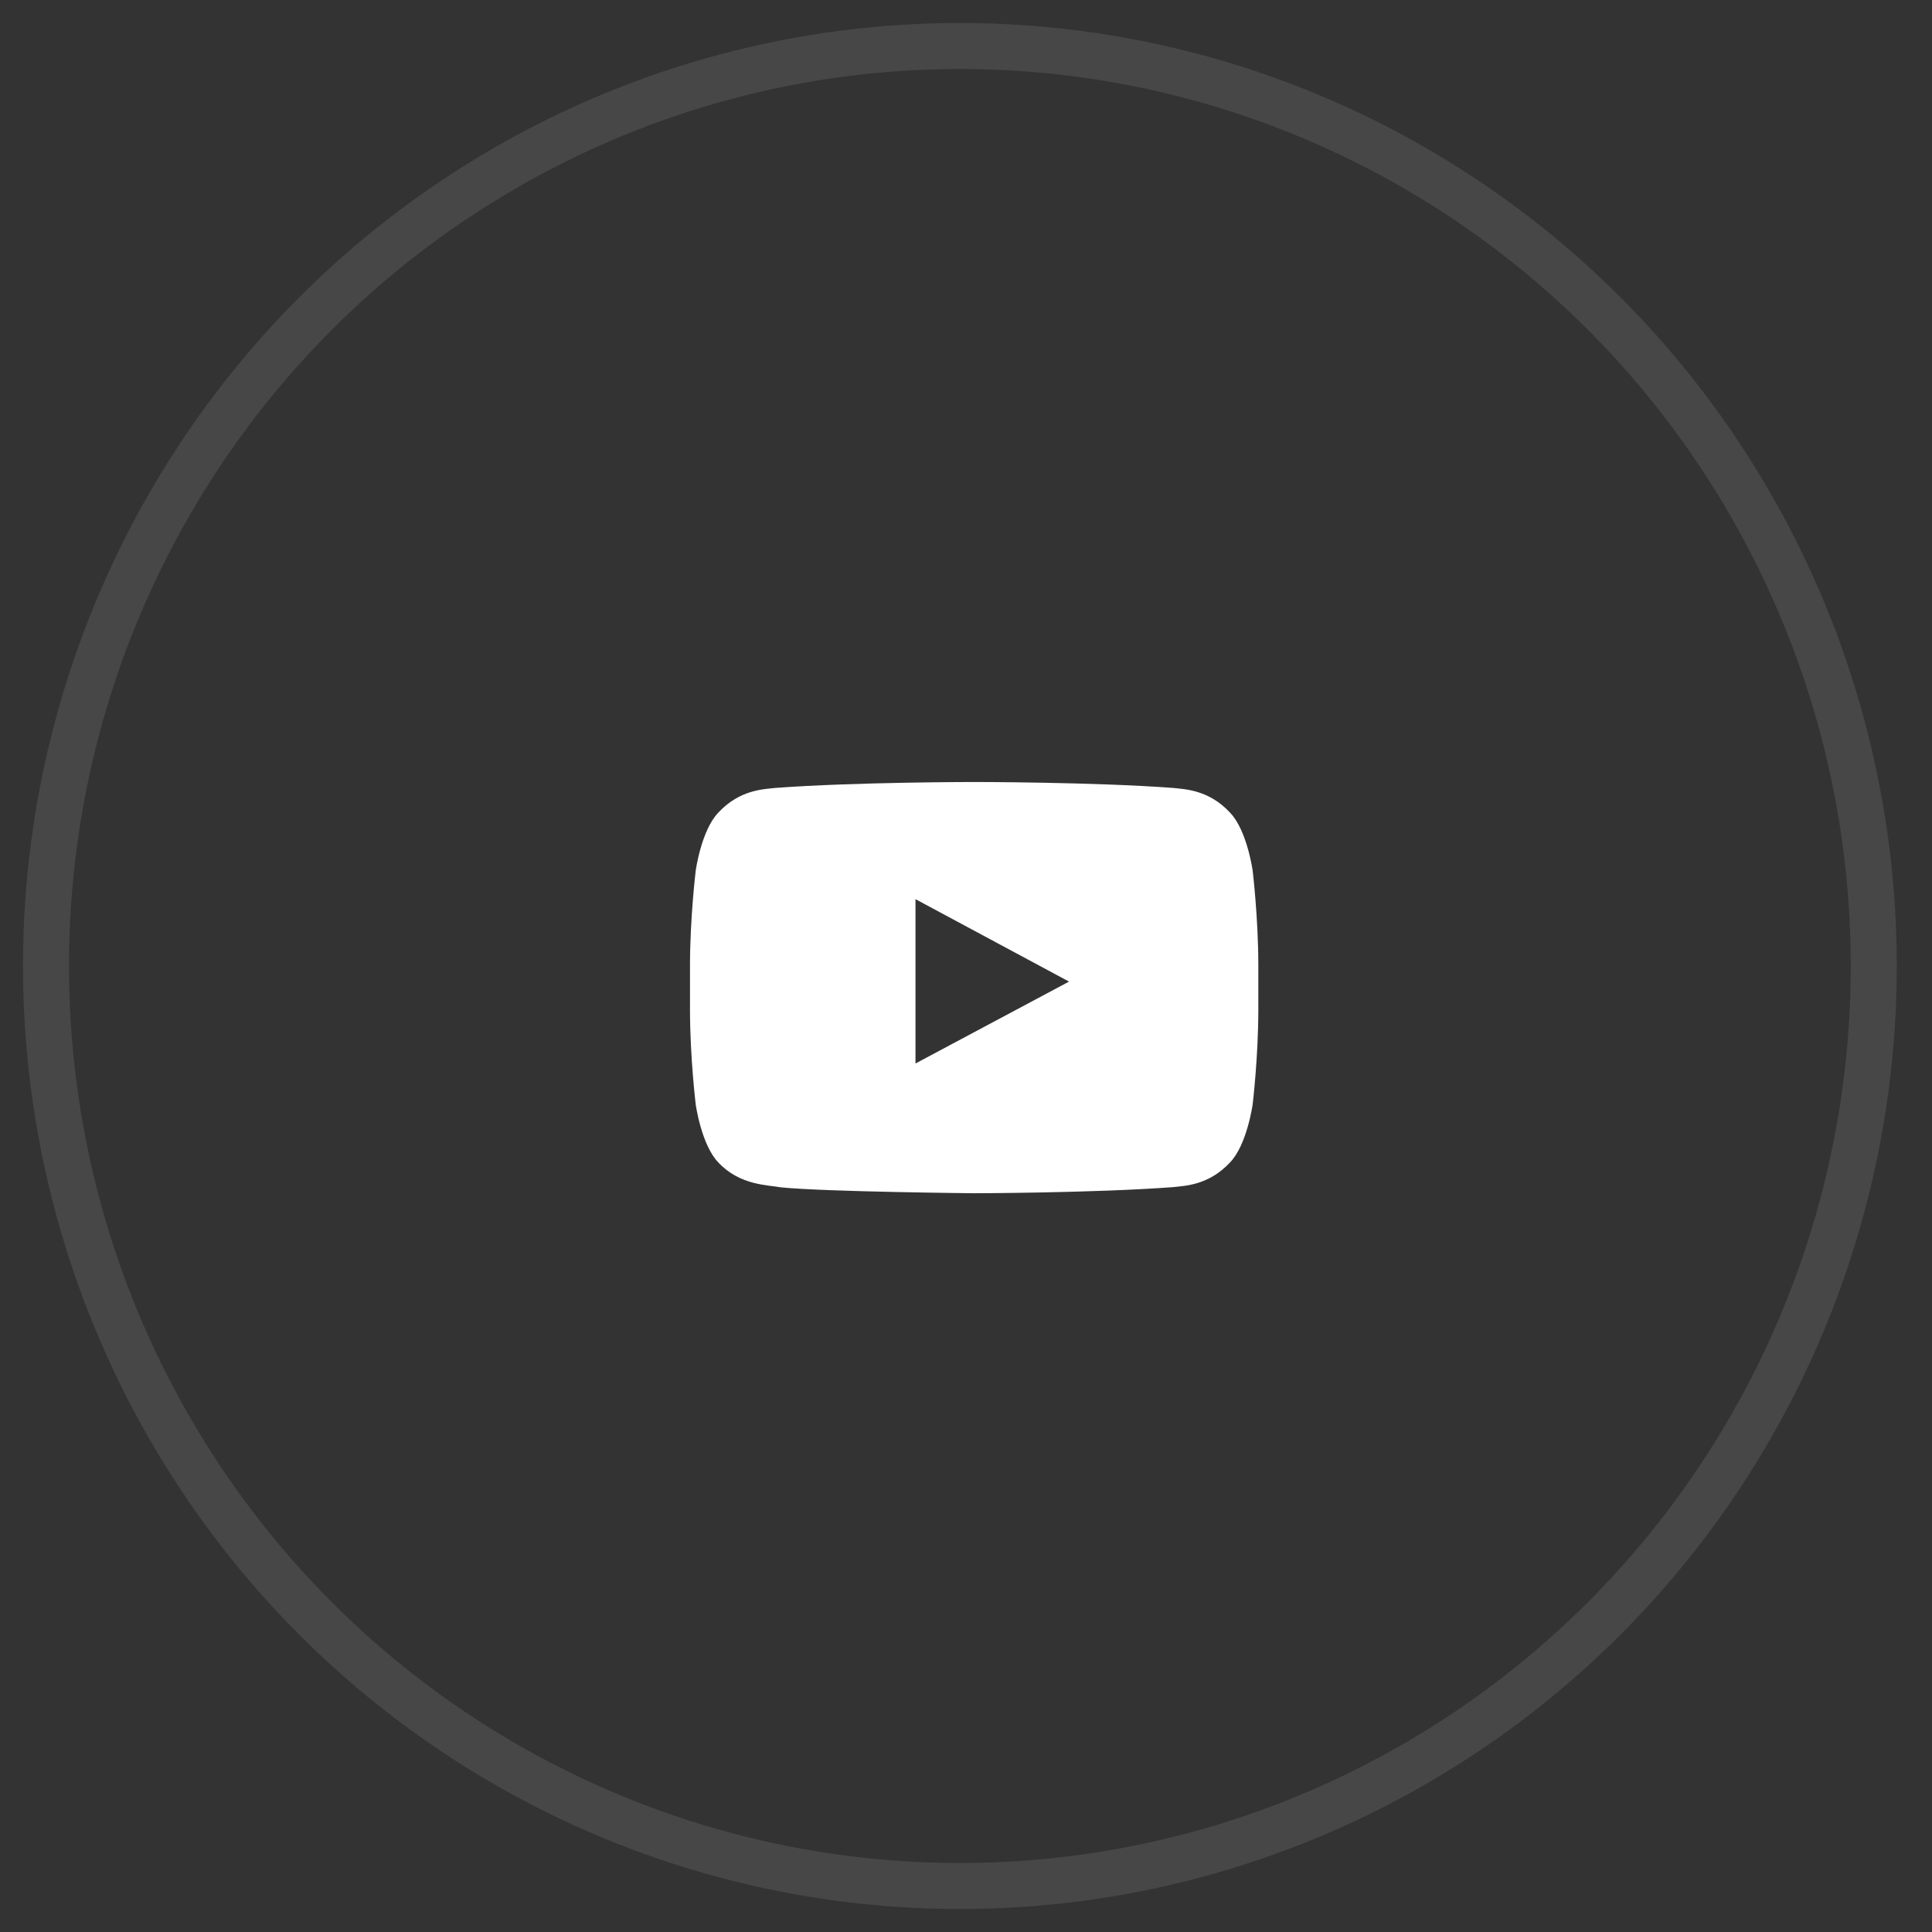
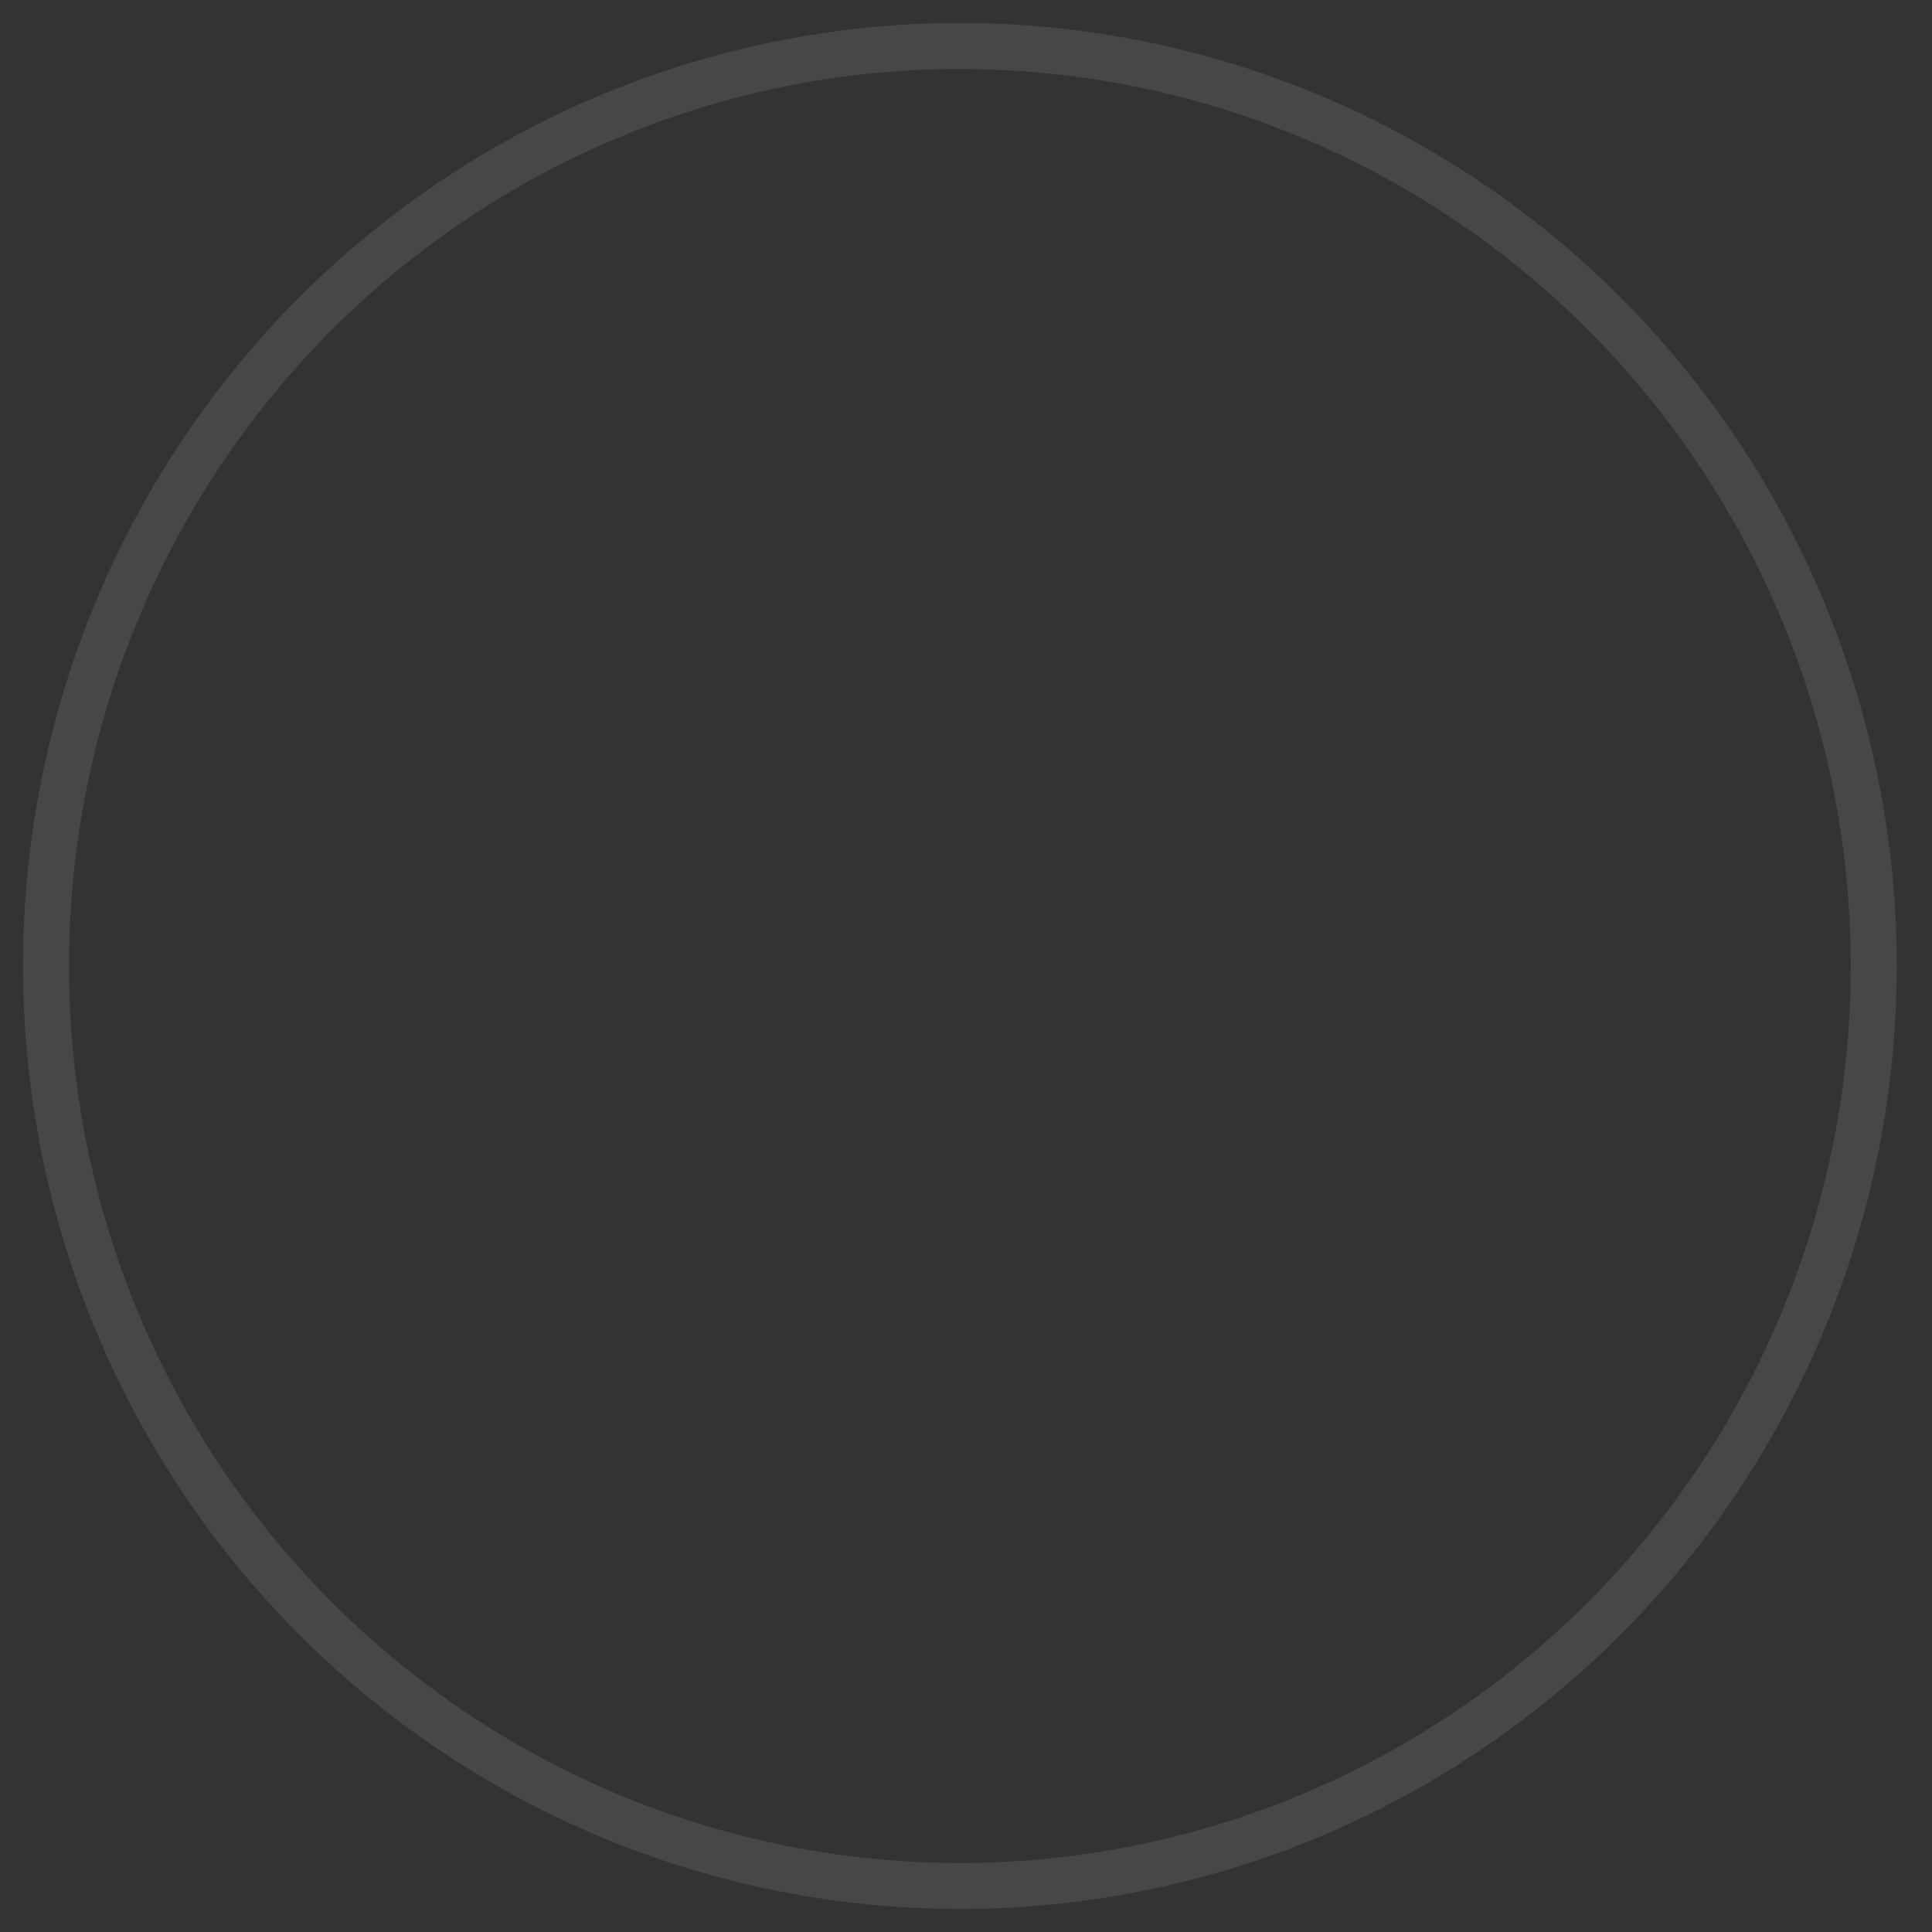
<svg xmlns="http://www.w3.org/2000/svg" width="42px" height="42px" viewBox="0 0 42 42" version="1.1">
  <rect x="0" y="0" width="42" height="42" fill="#333333" stroke="none" />
  <title>i-youtube</title>
  <desc>Created with Sketch.</desc>
  <defs />
  <g id="Symbols" stroke="none" stroke-width="1" fill="none" fill-rule="evenodd">
    <g id="footer-quick-link_1024-nomenu" transform="translate(-712, -170)">
      <g id="Group">
        <g transform="translate(1, 150)">
          <g id="social-icons-copy" transform="translate(661, 21)">
            <g id="i-youtube" transform="translate(51, 0)">
              <ellipse id="Oval" stroke="#FFFFFF" opacity="0.1" cx="19.867" cy="20" rx="19.867" ry="20" />
-               <path d="M26.232,17.928 C26.232,17.928 26.355,18.957 26.355,19.986 L26.355,20.95 C26.355,21.979 26.232,23.007 26.232,23.007 C26.232,23.007 26.111,23.883 25.741,24.269 C25.271,24.775 24.744,24.778 24.503,24.807 C22.774,24.936 20.178,24.94 20.178,24.94 C20.178,24.94 16.965,24.91 15.977,24.812 C15.702,24.759 15.085,24.775 14.614,24.269 C14.244,23.883 14.124,23.007 14.124,23.007 C14.124,23.007 14,21.979 14,20.95 L14,19.986 C14,18.957 14.124,17.928 14.124,17.928 C14.124,17.928 14.244,17.053 14.614,16.667 C15.085,16.16 15.611,16.158 15.853,16.129 C17.581,16 20.175,16 20.175,16 L20.18,16 C20.18,16 22.774,16 24.503,16.129 C24.744,16.158 25.271,16.16 25.741,16.667 C26.111,17.053 26.232,17.928 26.232,17.928 Z M18.902,22.119 L22.24,20.339 L18.902,18.547 L18.902,22.119 Z" id="Combined-Shape" fill="#FFFFFF" />
            </g>
          </g>
        </g>
      </g>
    </g>
  </g>
</svg>